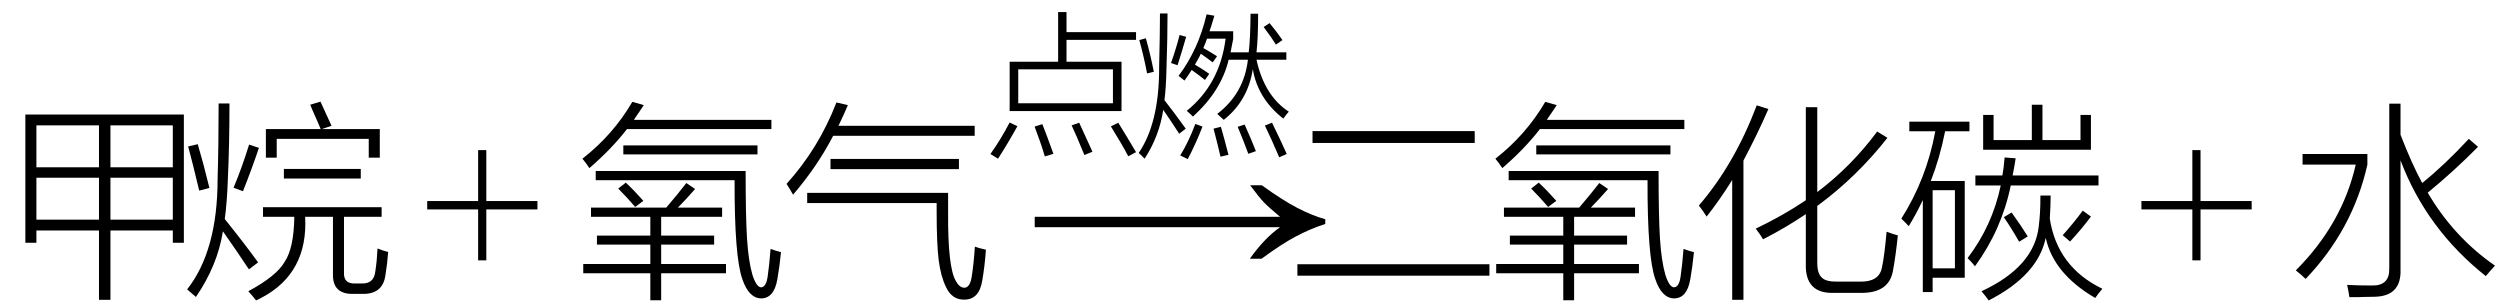
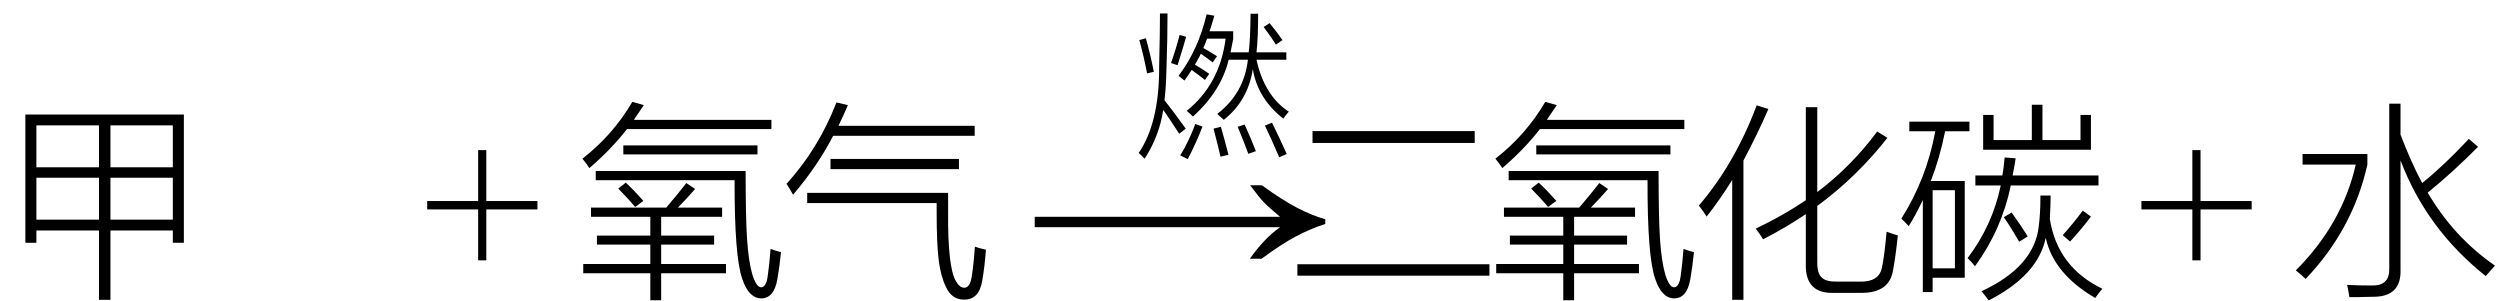
<svg xmlns="http://www.w3.org/2000/svg" stroke-dasharray="none" shape-rendering="auto" font-family="'Dialog'" width="191" text-rendering="auto" fill-opacity="1" contentScriptType="text/ecmascript" color-interpolation="auto" color-rendering="auto" preserveAspectRatio="xMidYMid meet" font-size="12" fill="black" stroke="black" image-rendering="auto" stroke-miterlimit="10" zoomAndPan="magnify" version="1.0" stroke-linecap="square" stroke-linejoin="miter" contentStyleType="text/css" font-style="normal" height="23" stroke-width="1" stroke-dashoffset="0" font-weight="normal" stroke-opacity="1">
  <defs id="genericDefs" />
  <g>
    <g text-rendering="optimizeLegibility" transform="translate(0,21)" color-rendering="optimizeQuality" color-interpolation="linearRGB" image-rendering="optimizeQuality">
      <path d="M1.938 -12.25 L14.047 -12.25 L14.047 -2.453 L13.203 -2.453 L13.203 -3.391 L8.438 -3.391 L8.438 1.906 L7.562 1.906 L7.562 -3.391 L2.781 -3.391 L2.781 -2.453 L1.938 -2.453 L1.938 -12.25 ZM2.781 -7.422 L2.781 -4.219 L7.562 -4.219 L7.562 -7.422 L2.781 -7.422 ZM2.781 -11.422 L2.781 -8.219 L7.562 -8.219 L7.562 -11.422 L2.781 -11.422 ZM8.438 -7.422 L8.438 -4.219 L13.203 -4.219 L13.203 -7.422 L8.438 -7.422 ZM13.203 -11.422 L8.438 -11.422 L8.438 -8.219 L13.203 -8.219 L13.203 -11.422 Z" stroke="none" />
    </g>
    <g text-rendering="optimizeLegibility" transform="translate(14.047,21)" color-rendering="optimizeQuality" color-interpolation="linearRGB" image-rendering="optimizeQuality">
-       <path d="M6.047 -5.172 L15.109 -5.172 L15.109 -4.438 L12.234 -4.438 L12.234 -0.188 Q12.188 0.703 13.109 0.656 L13.594 0.656 Q14.516 0.688 14.625 -0.25 Q14.75 -1.047 14.797 -2.016 Q15.266 -1.828 15.609 -1.75 Q15.547 -0.875 15.406 -0.016 Q15.219 1.5 13.609 1.453 L12.969 1.453 Q11.344 1.5 11.391 -0.078 L11.391 -4.438 L9.266 -4.438 Q9.281 -4.141 9.281 -3.922 Q9.281 0.219 5.516 1.953 Q5.281 1.641 4.922 1.25 Q7.078 0.094 7.703 -1 Q8.406 -2.047 8.438 -4.438 L6.047 -4.438 L6.047 -5.172 ZM2.656 -13.094 L3.484 -13.094 Q3.484 -9.906 3.359 -7.266 Q3.297 -5.516 3.125 -4.266 Q4.703 -2.297 5.672 -0.953 L4.969 -0.422 Q4.094 -1.75 2.984 -3.328 Q2.578 -0.734 0.922 1.688 Q0.594 1.391 0.25 1.109 Q2.578 -1.844 2.578 -7.344 Q2.656 -9.906 2.656 -13.094 ZM9.656 -13 L10.438 -13.234 Q10.922 -12.203 11.281 -11.391 L10.547 -11.141 L14.969 -11.141 L14.969 -8.953 L14.125 -8.953 L14.125 -10.391 L7.094 -10.391 L7.094 -8.953 L6.266 -8.953 L6.266 -11.141 L10.453 -11.141 Q10.312 -11.5 9.828 -12.578 Q9.703 -12.875 9.656 -13 ZM7.641 -8.094 L13.516 -8.094 L13.516 -7.359 L7.641 -7.359 L7.641 -8.094 ZM0.328 -9.812 L1.062 -9.984 Q1.5 -8.5 1.953 -6.641 L1.172 -6.438 Q0.672 -8.547 0.328 -9.812 ZM4.516 -6.391 L3.797 -6.656 Q4.453 -8.234 4.984 -9.953 L5.734 -9.703 Q5.188 -8.078 4.516 -6.391 Z" stroke="none" />
-     </g>
+       </g>
    <g text-rendering="optimizeLegibility" transform="translate(32.342,21)" color-rendering="optimizeQuality" color-interpolation="linearRGB" image-rendering="optimizeQuality">
      <path d="M4.188 -1.109 L4.188 -5 L0.297 -5 L0.297 -5.641 L4.188 -5.641 L4.188 -9.531 L4.812 -9.531 L4.812 -5.641 L8.719 -5.641 L8.719 -5 L4.812 -5 L4.812 -1.109 L4.188 -1.109 Z" stroke="none" />
    </g>
    <g text-rendering="optimizeLegibility" transform="translate(44.044,21)" color-rendering="optimizeQuality" color-interpolation="linearRGB" image-rendering="optimizeQuality">
      <path d="M1.109 -5.141 L6.859 -5.141 Q7.781 -6.219 8.391 -7.016 L9.062 -6.562 Q8.484 -5.891 7.75 -5.141 L11.125 -5.141 L11.125 -4.438 L6.469 -4.438 L6.469 -3 L10.516 -3 L10.516 -2.312 L6.469 -2.312 L6.469 -0.828 L11.422 -0.828 L11.422 -0.125 L6.469 -0.125 L6.469 1.938 L5.641 1.938 L5.641 -0.125 L0.516 -0.125 L0.516 -0.828 L5.641 -0.828 L5.641 -2.312 L1.562 -2.312 L1.562 -3 L5.641 -3 L5.641 -4.438 L1.109 -4.438 L1.109 -5.141 ZM14.609 0.094 Q14.734 -0.75 14.828 -1.984 Q15.297 -1.812 15.625 -1.734 Q15.516 -0.625 15.344 0.344 Q15.094 1.781 14.125 1.797 Q13.172 1.797 12.672 0.328 Q12.062 -1.375 12.078 -7.234 L1.469 -7.234 L1.469 -7.938 L12.922 -7.938 Q12.922 -4.406 13.031 -2.734 Q13.141 -1.047 13.438 -0.016 Q13.734 0.922 14.094 0.953 Q14.5 0.938 14.609 0.094 ZM4.266 -13.219 L5.141 -12.969 Q4.922 -12.625 4.484 -12 Q4.422 -11.891 4.391 -11.844 L14.891 -11.844 L14.891 -11.141 L3.859 -11.141 Q2.703 -9.641 0.984 -8.156 Q0.766 -8.5 0.453 -8.875 Q2.797 -10.703 4.266 -13.219 ZM3.578 -9.891 L13.828 -9.891 L13.828 -9.203 L3.578 -9.203 L3.578 -9.891 ZM3.188 -6.594 L3.766 -7.047 Q4.406 -6.453 5.109 -5.656 L4.484 -5.188 Q3.859 -5.922 3.188 -6.594 Z" stroke="none" />
    </g>
    <g text-rendering="optimizeLegibility" transform="translate(59.669,21)" color-rendering="optimizeQuality" color-interpolation="linearRGB" image-rendering="optimizeQuality">
      <path d="M2 -5.484 L2 -6.266 L12.766 -6.266 L12.766 -4.812 Q12.734 -0.578 13.359 0.469 Q13.625 0.969 14 0.984 Q14.422 0.984 14.562 0.188 Q14.719 -0.766 14.812 -2.156 Q15.094 -2.047 15.656 -1.922 Q15.562 -0.625 15.375 0.438 Q15.141 1.891 14 1.891 Q13.062 1.906 12.609 0.938 Q12.203 0.109 12.047 -1.125 Q11.891 -2.375 11.891 -4.828 L11.891 -5.484 L2 -5.484 ZM0.922 -6.125 Q0.609 -6.672 0.422 -6.953 Q2.875 -9.656 4.234 -13.172 L5.109 -12.969 Q4.844 -12.328 4.391 -11.391 L14.797 -11.391 L14.797 -10.625 L3.984 -10.625 Q2.781 -8.297 0.922 -6.125 ZM3.781 -8.859 L13.594 -8.859 L13.594 -8.078 L3.781 -8.078 L3.781 -8.859 Z" stroke="none" />
    </g>
    <g text-rendering="optimizeLegibility" transform="translate(78.112,21) matrix(1.505,0,0,1,0,0)" color-rendering="optimizeQuality" color-interpolation="linearRGB" image-rendering="optimizeQuality">
      <path d="M12.156 -6.844 Q13.188 -5.719 13.945 -5.125 Q14.703 -4.531 15.375 -4.25 L15.375 -3.891 Q14.609 -3.516 13.883 -2.938 Q13.156 -2.359 12.141 -1.234 L11.547 -1.234 Q12.281 -2.797 13.078 -3.641 L0.625 -3.641 L0.625 -4.438 L13.078 -4.438 Q12.484 -5.188 12.25 -5.555 Q12.016 -5.922 11.562 -6.844 L12.156 -6.844 Z" stroke="none" />
    </g>
    <g text-rendering="optimizeLegibility" transform="translate(75.325,10.797)" color-rendering="optimizeQuality" color-interpolation="linearRGB" image-rendering="optimizeQuality">
-       <path d="M5.516 -9.875 L6.156 -9.875 L6.156 -8.344 L11.469 -8.344 L11.469 -7.75 L6.156 -7.75 L6.156 -6.078 L10.359 -6.078 L10.359 -2.312 L1.812 -2.312 L1.812 -6.078 L5.516 -6.078 L5.516 -9.875 ZM2.469 -5.5 L2.469 -2.906 L9.703 -2.906 L9.703 -5.5 L2.469 -5.5 ZM0.344 0.969 Q1.125 -0.125 1.812 -1.438 L2.406 -1.156 Q1.641 0.219 0.922 1.328 L0.344 0.969 ZM10.875 1.141 Q10.422 0.281 9.547 -1.141 L10.109 -1.422 Q10.719 -0.438 11.469 0.828 L10.875 1.141 ZM7.516 1.047 Q7.5 1.016 7.484 0.953 Q6.875 -0.531 6.547 -1.219 L7.125 -1.422 Q7.422 -0.797 8.141 0.797 L7.516 1.047 ZM4.312 -1.312 Q4.656 -0.438 5.156 0.953 L4.5 1.156 Q4.203 0.141 3.719 -1.125 L4.312 -1.312 Z" stroke="none" />
-     </g>
+       </g>
    <g text-rendering="optimizeLegibility" transform="translate(86.793,10.797)" color-rendering="optimizeQuality" color-interpolation="linearRGB" image-rendering="optimizeQuality">
      <path d="M11.25 -1.734 Q9.297 -3.266 8.922 -5.516 Q8.547 -3.094 6.703 -1.641 Q6.422 -1.906 6.203 -2.094 Q8.25 -3.656 8.547 -6.234 L7.078 -6.234 Q6.5 -3.828 4.344 -1.891 Q4.156 -2.094 3.875 -2.328 Q6.406 -4.375 6.844 -7.844 L5.422 -7.844 Q5.297 -7.469 5.141 -7.125 Q5.406 -6.984 5.859 -6.703 Q6.078 -6.578 6.188 -6.5 L5.859 -6.031 Q5.281 -6.469 4.953 -6.688 Q4.906 -6.625 4.859 -6.5 Q4.625 -6.078 4.5 -5.859 Q5.062 -5.531 5.594 -5.156 L5.266 -4.688 Q5.094 -4.828 4.766 -5.078 Q4.422 -5.328 4.25 -5.453 Q3.984 -5.031 3.703 -4.641 Q3.531 -4.781 3.25 -5 Q4.766 -7.016 5.391 -9.703 L5.984 -9.594 Q5.953 -9.484 5.891 -9.281 Q5.719 -8.688 5.609 -8.406 L7.422 -8.406 L7.422 -7.812 Q7.312 -7.25 7.219 -6.797 L8.609 -6.797 Q8.734 -7.828 8.75 -9.75 L9.328 -9.75 Q9.328 -7.891 9.203 -6.797 L11.484 -6.797 L11.484 -6.234 L9.203 -6.234 Q9.812 -3.469 11.672 -2.266 Q11.562 -2.156 11.25 -1.734 ZM1.828 -9.766 L2.406 -9.766 Q2.406 -7.922 2.328 -5.625 Q2.297 -4.141 2.172 -3.141 Q2.844 -2.297 3.797 -0.969 L3.297 -0.578 Q2.656 -1.578 2.078 -2.406 Q1.781 -0.406 0.656 1.328 Q0.391 1.047 0.203 0.891 Q1.75 -1.375 1.766 -5.516 Q1.766 -5.594 1.766 -5.734 Q1.828 -8.297 1.828 -9.766 ZM3.953 1.359 L3.375 1.078 Q4 0.078 4.531 -1.328 L5.078 -1.125 Q4.594 0.125 3.953 1.359 ZM9.844 -1.203 L10.391 -1.422 Q11.016 -0.141 11.516 0.969 L10.938 1.219 Q10.312 -0.25 9.844 -1.203 ZM0.25 -7.734 L0.75 -7.875 Q1.109 -6.594 1.359 -5.312 L0.844 -5.188 Q0.594 -6.5 0.25 -7.734 ZM5.922 -0.969 L6.484 -1.109 Q6.734 -0.25 7.062 1.031 L6.453 1.172 Q6.266 0.344 5.922 -0.969 ZM7.766 -1.109 L8.297 -1.281 Q8.859 -0.031 9.156 0.75 L8.578 0.953 Q8.219 -0.031 7.766 -1.109 ZM3.172 -5.812 L2.672 -5.984 Q3.078 -7.125 3.328 -8.125 L3.828 -7.984 Q3.578 -7.094 3.172 -5.812 ZM9.75 -8.734 L10.203 -9.031 Q10.734 -8.391 11.188 -7.734 L10.688 -7.391 Q10.406 -7.859 9.75 -8.734 Z" stroke="none" />
    </g>
    <g text-rendering="optimizeLegibility" transform="translate(98.465,21)" color-rendering="optimizeQuality" color-interpolation="linearRGB" image-rendering="optimizeQuality">
      <path d="M1.812 -10.984 L14.203 -10.984 L14.203 -10.078 L1.812 -10.078 L1.812 -10.984 ZM0.656 -0.812 L15.328 -0.812 L15.328 0.062 L0.656 0.062 L0.656 -0.812 Z" stroke="none" />
    </g>
    <g text-rendering="optimizeLegibility" transform="translate(113.793,21)" color-rendering="optimizeQuality" color-interpolation="linearRGB" image-rendering="optimizeQuality">
      <path d="M1.109 -5.141 L6.859 -5.141 Q7.781 -6.219 8.391 -7.016 L9.062 -6.562 Q8.484 -5.891 7.75 -5.141 L11.125 -5.141 L11.125 -4.438 L6.469 -4.438 L6.469 -3 L10.516 -3 L10.516 -2.312 L6.469 -2.312 L6.469 -0.828 L11.422 -0.828 L11.422 -0.125 L6.469 -0.125 L6.469 1.938 L5.641 1.938 L5.641 -0.125 L0.516 -0.125 L0.516 -0.828 L5.641 -0.828 L5.641 -2.312 L1.562 -2.312 L1.562 -3 L5.641 -3 L5.641 -4.438 L1.109 -4.438 L1.109 -5.141 ZM14.609 0.094 Q14.734 -0.75 14.828 -1.984 Q15.297 -1.812 15.625 -1.734 Q15.516 -0.625 15.344 0.344 Q15.094 1.781 14.125 1.797 Q13.172 1.797 12.672 0.328 Q12.062 -1.375 12.078 -7.234 L1.469 -7.234 L1.469 -7.938 L12.922 -7.938 Q12.922 -4.406 13.031 -2.734 Q13.141 -1.047 13.438 -0.016 Q13.734 0.922 14.094 0.953 Q14.5 0.938 14.609 0.094 ZM4.266 -13.219 L5.141 -12.969 Q4.922 -12.625 4.484 -12 Q4.422 -11.891 4.391 -11.844 L14.891 -11.844 L14.891 -11.141 L3.859 -11.141 Q2.703 -9.641 0.984 -8.156 Q0.766 -8.5 0.453 -8.875 Q2.797 -10.703 4.266 -13.219 ZM3.578 -9.891 L13.828 -9.891 L13.828 -9.203 L3.578 -9.203 L3.578 -9.891 ZM3.188 -6.594 L3.766 -7.047 Q4.406 -6.453 5.109 -5.656 L4.484 -5.188 Q3.859 -5.922 3.188 -6.594 Z" stroke="none" />
    </g>
    <g text-rendering="optimizeLegibility" transform="translate(129.418,21)" color-rendering="optimizeQuality" color-interpolation="linearRGB" image-rendering="optimizeQuality">
      <path d="M5.281 -2.719 Q5.094 -3.047 4.719 -3.531 Q6.812 -4.531 8.547 -5.703 L8.547 -12.812 L9.422 -12.812 L9.422 -6.328 Q12.016 -8.281 14 -10.953 L14.781 -10.469 Q12.438 -7.484 9.422 -5.266 L9.422 -0.922 Q9.422 -0.094 9.766 0.203 Q10.078 0.531 10.953 0.516 L12.688 0.516 Q14.141 0.547 14.359 -0.547 Q14.547 -1.391 14.719 -3.297 Q15.266 -3.094 15.578 -3.016 Q15.406 -1.375 15.203 -0.312 Q14.906 1.406 12.734 1.375 L10.703 1.375 Q8.484 1.453 8.547 -0.828 L8.547 -4.641 Q6.969 -3.578 5.281 -2.719 ZM0.969 -4.453 Q0.672 -4.922 0.375 -5.297 Q3.094 -8.453 4.797 -12.953 L5.688 -12.672 Q4.844 -10.734 3.781 -8.734 L3.781 1.906 L2.922 1.906 L2.922 -7.25 Q2 -5.766 0.969 -4.453 Z" stroke="none" />
    </g>
    <g text-rendering="optimizeLegibility" transform="translate(144.997,21)" color-rendering="optimizeQuality" color-interpolation="linearRGB" image-rendering="optimizeQuality">
      <path d="M0.875 -11.703 L5.469 -11.703 L5.469 -10.969 L3.609 -10.969 Q3.203 -8.922 2.516 -7.172 L5.109 -7.172 L5.109 0.219 L2.656 0.219 L2.656 1.312 L1.906 1.312 L1.906 -5.719 Q1.375 -4.594 0.828 -3.719 Q0.688 -3.891 0.359 -4.203 Q0.297 -4.266 0.266 -4.297 Q2.188 -7.328 2.859 -10.969 L0.875 -10.969 L0.875 -11.703 ZM5.328 -1.281 Q7.219 -3.766 7.859 -6.828 L5.922 -6.828 L5.922 -7.594 L7.984 -7.594 Q8.078 -8.047 8.156 -8.969 L9 -8.906 Q8.906 -8.281 8.766 -7.594 L15.328 -7.594 L15.328 -6.828 L8.625 -6.828 Q7.938 -3.469 5.891 -0.656 Q5.719 -0.891 5.328 -1.281 ZM15.078 1.766 Q11.891 -0.094 11.297 -2.828 Q10.703 0.031 6.938 1.953 Q6.703 1.625 6.391 1.25 Q10.438 -0.625 10.766 -3.734 Q10.828 -4.219 10.859 -4.766 Q10.891 -5.266 10.891 -6.062 L11.672 -6.062 Q11.672 -5.328 11.609 -4.281 Q12.188 -0.594 15.625 1.062 Q15.312 1.422 15.078 1.766 ZM6.516 -9.562 L6.516 -12.219 L7.312 -12.219 L7.312 -10.297 L10.234 -10.297 L10.234 -13 L11.047 -13 L11.047 -10.297 L13.953 -10.297 L13.953 -12.219 L14.75 -12.219 L14.75 -9.562 L6.516 -9.562 ZM2.656 -6.469 L2.656 -0.5 L4.359 -0.5 L4.359 -6.469 L2.656 -6.469 ZM13.156 -2.547 L12.594 -3.031 Q13.422 -3.953 14.125 -4.906 L14.75 -4.453 Q14 -3.453 13.156 -2.547 ZM8.094 -4.406 L8.688 -4.766 Q9.422 -3.75 9.922 -2.938 L9.266 -2.531 Q8.641 -3.625 8.094 -4.406 Z" stroke="none" />
    </g>
    <g text-rendering="optimizeLegibility" transform="translate(163.308,21)" color-rendering="optimizeQuality" color-interpolation="linearRGB" image-rendering="optimizeQuality">
      <path d="M4.188 -1.109 L4.188 -5 L0.297 -5 L0.297 -5.641 L4.188 -5.641 L4.188 -9.531 L4.812 -9.531 L4.812 -5.641 L8.719 -5.641 L8.719 -5 L4.812 -5 L4.812 -1.109 L4.188 -1.109 Z" stroke="none" />
    </g>
    <g text-rendering="optimizeLegibility" transform="translate(175.009,21)" color-rendering="optimizeQuality" color-interpolation="linearRGB" image-rendering="optimizeQuality">
      <path d="M7.531 -13.078 L8.391 -13.078 L8.391 -10.703 Q9.25 -8.484 10.047 -7.016 Q11.766 -8.406 13.609 -10.391 L14.312 -9.781 Q12.406 -7.859 10.469 -6.281 Q12.453 -2.891 15.609 -0.703 Q15.172 -0.234 14.906 0.094 Q10.375 -3.5 8.391 -8.75 L8.391 -0.422 Q8.469 1.625 6.422 1.672 Q5.984 1.688 5.547 1.688 Q5.344 1.703 5.094 1.703 Q4.891 1.703 4.484 1.703 Q4.422 1.25 4.312 0.766 Q5.141 0.812 6.203 0.812 Q7.562 0.844 7.531 -0.484 L7.531 -13.078 ZM0.906 -8.422 L0.906 -9.234 L5.859 -9.234 L5.859 -8.422 Q4.75 -3.469 1.141 0.312 Q0.844 0.016 0.391 -0.344 Q3.938 -3.891 4.969 -8.422 L0.906 -8.422 Z" stroke="none" />
    </g>
  </g>
</svg>